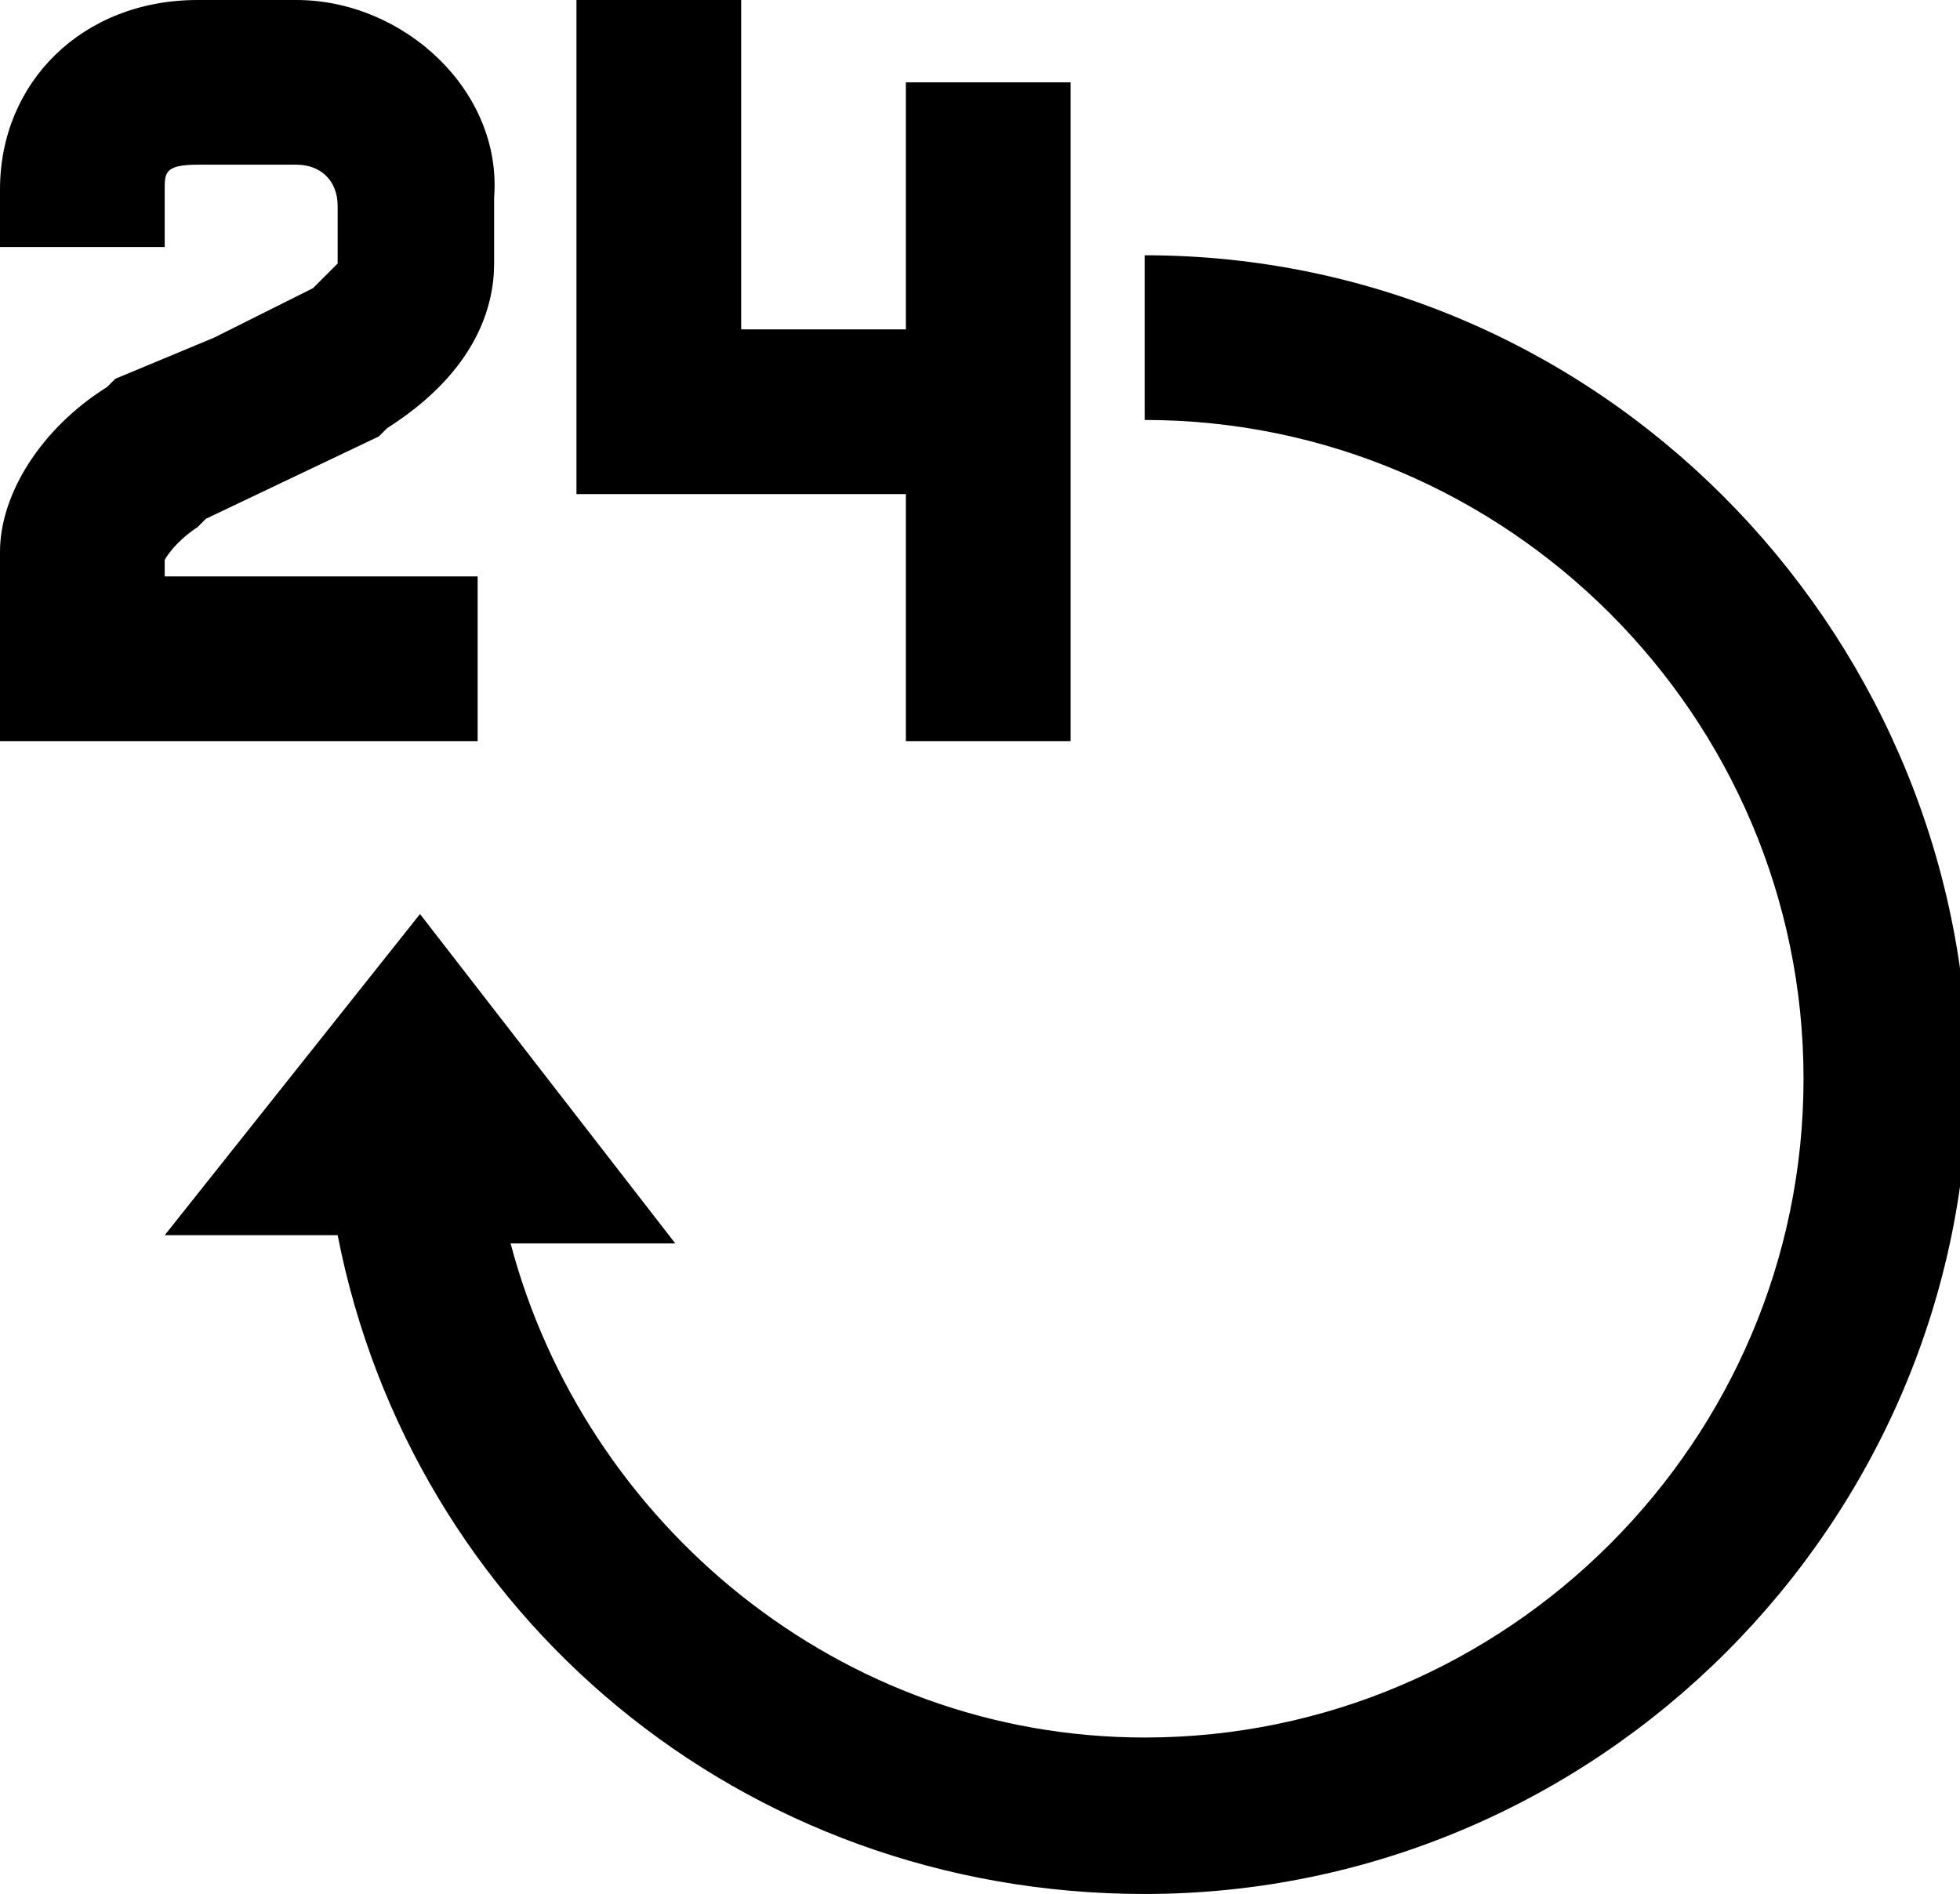
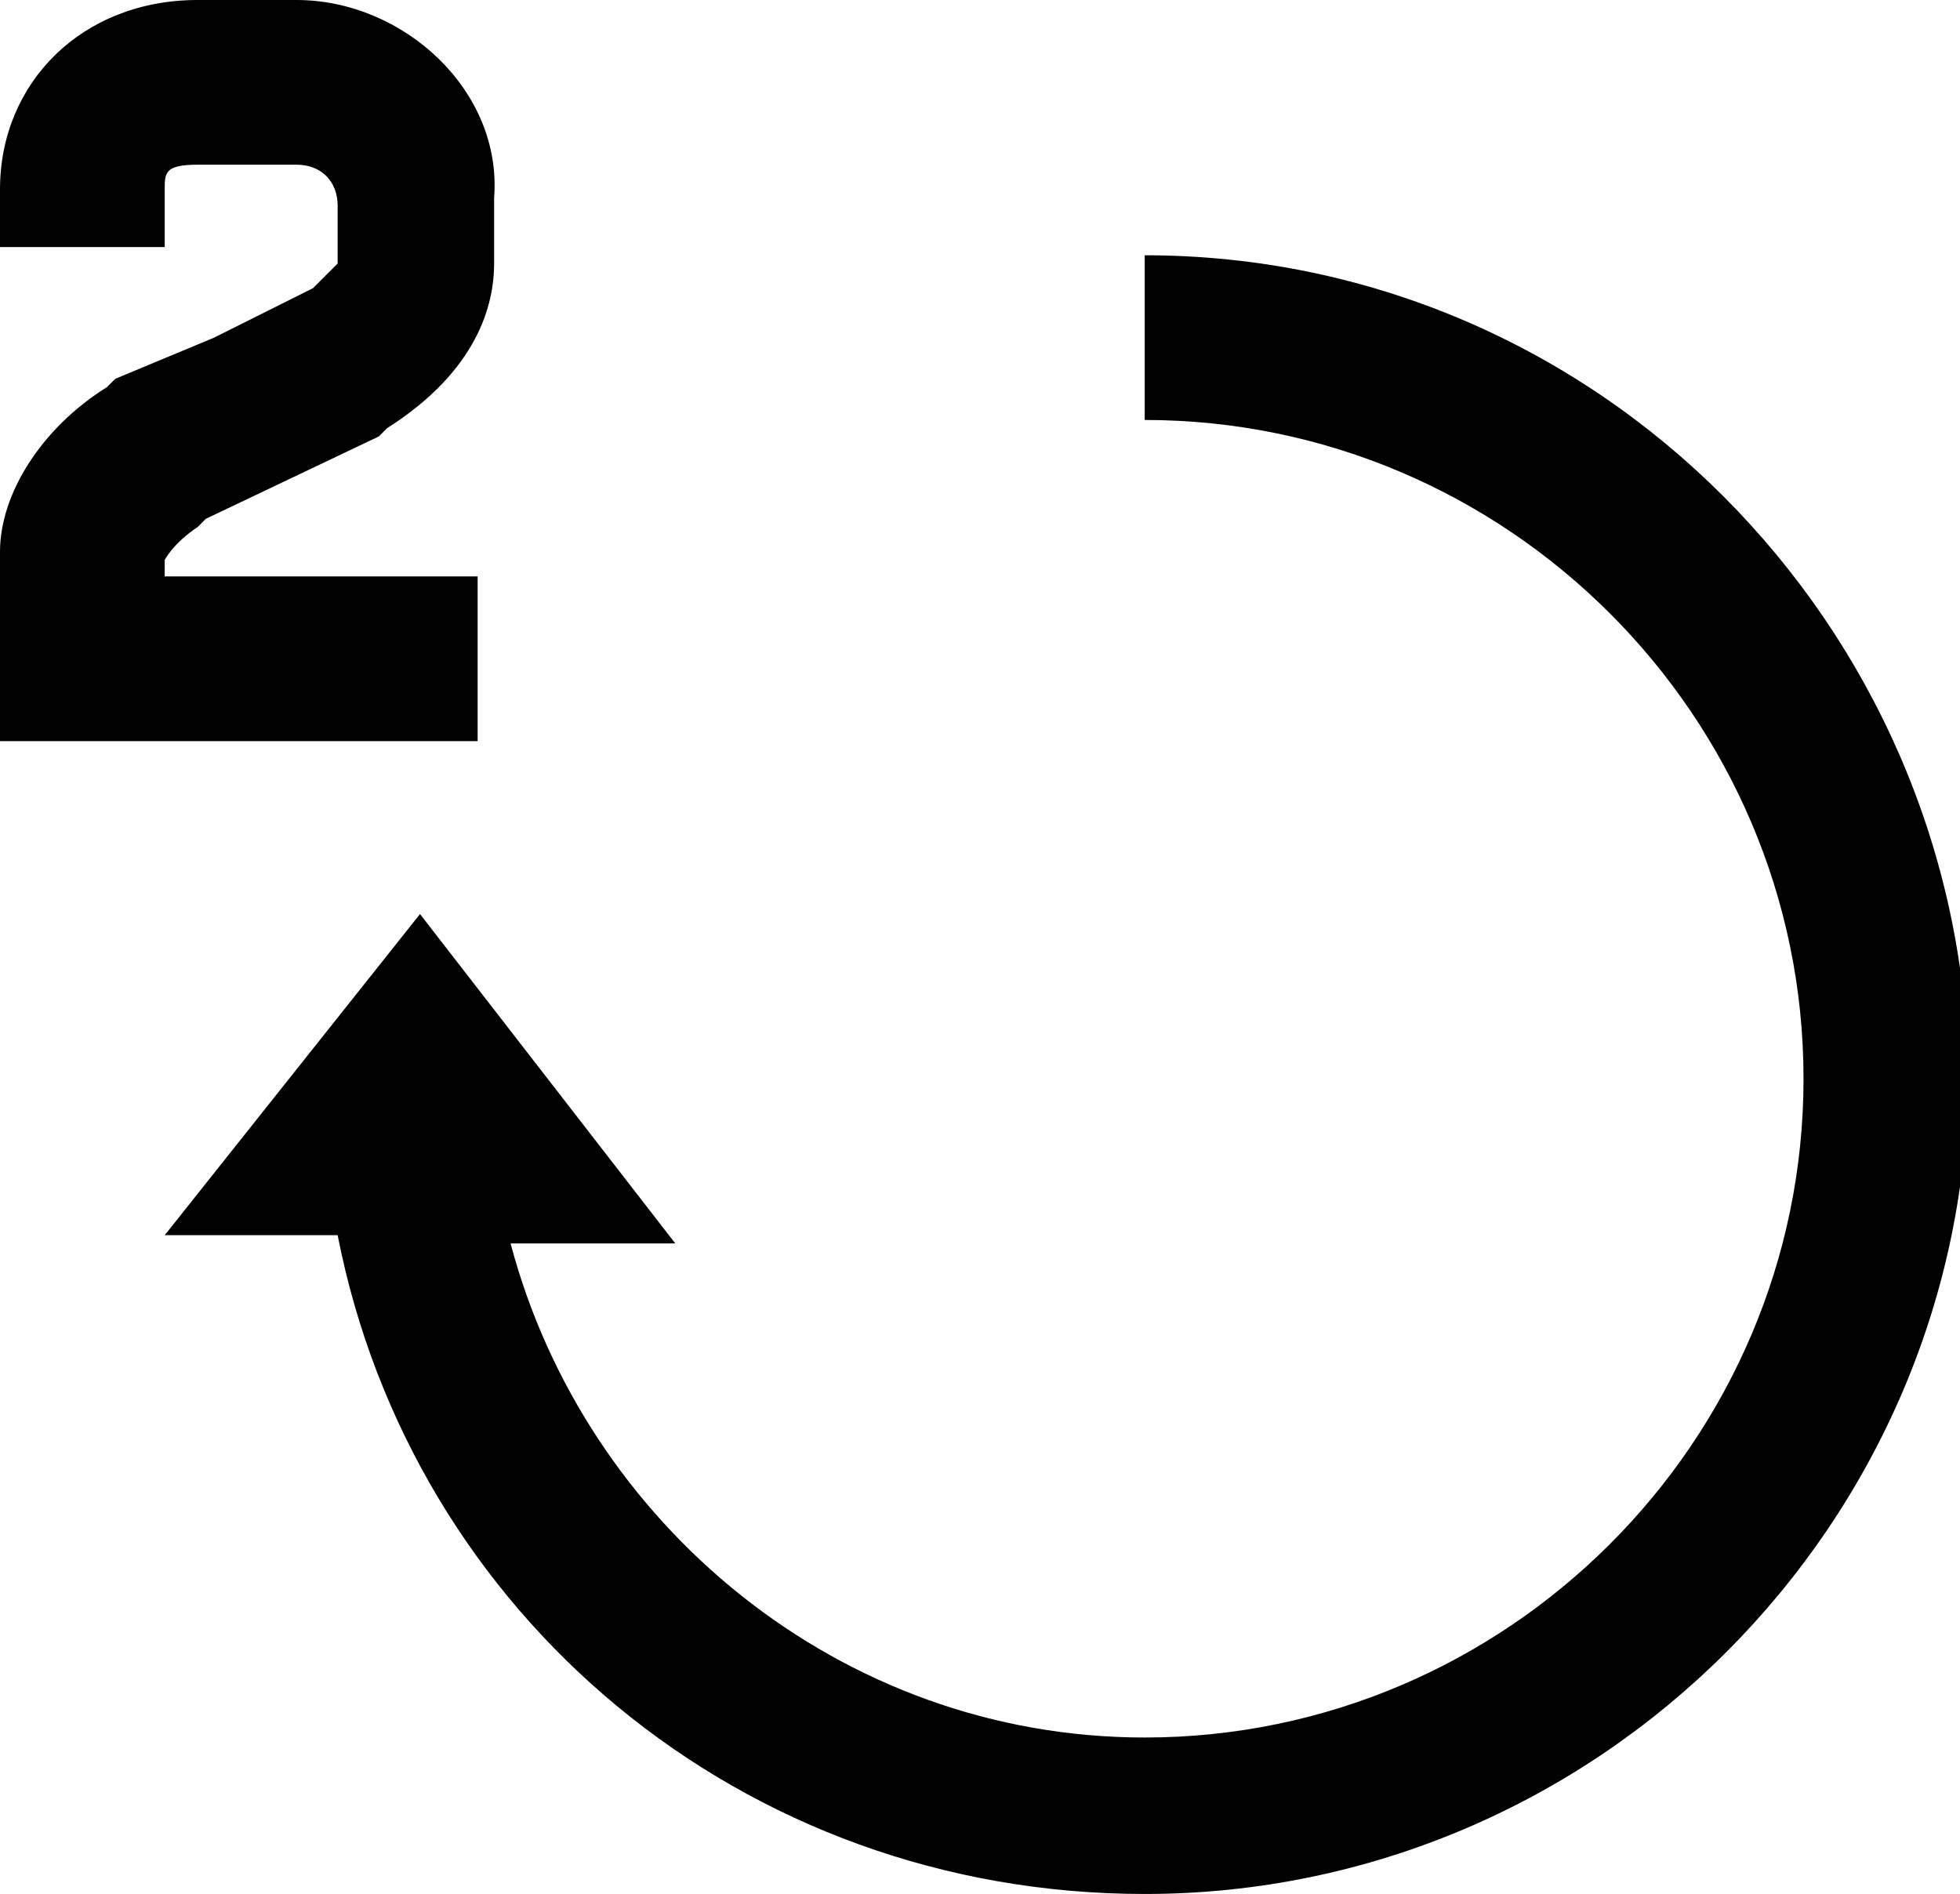
<svg xmlns="http://www.w3.org/2000/svg" version="1.0" viewBox="0 0 23.8 23" preserveAspectRatio="xMidYMid meet">
  <path fill="currentColor" d="M13.9 3.1v2c4.4 0 8 3.6 8 8 0 4.4-3.6 8-8 8 -3.7 0-6.8-2.6-7.7-6h2l-3.1-4L2 15h2.1c0.9 4.6 4.9 8 9.8 8 5.5 0 10-4.5 10-10C23.8 7.6 19.4 3.1 13.9 3.1z" />
  <path fill="currentColor" d="M5.8 7H2V6.8c0 0 0.1-0.2 0.4-0.4l0.1-0.1 0 0 2.1-1 0.1-0.1c1.1-0.7 1.3-1.5 1.3-2l0-0.8C6.1 1.1 4.9 0 3.6 0H2.4C1 0 0 1 0 2.3V3h2V2.3C2 2.1 2 2 2.4 2h1.2c0.3 0 0.5 0.2 0.5 0.5l0 0.7c0 0-0.1 0.1-0.3 0.3L2.6 4.1l0 0L1.4 4.6 1.3 4.7C0.5 5.2 0 6 0 6.7V9h5.8V7z" />
-   <polygon fill="currentColor" points="7 0 7 6 11 6 11 9 13 9 13 1 11 1 11 4 9 4 9 0 " />
</svg>